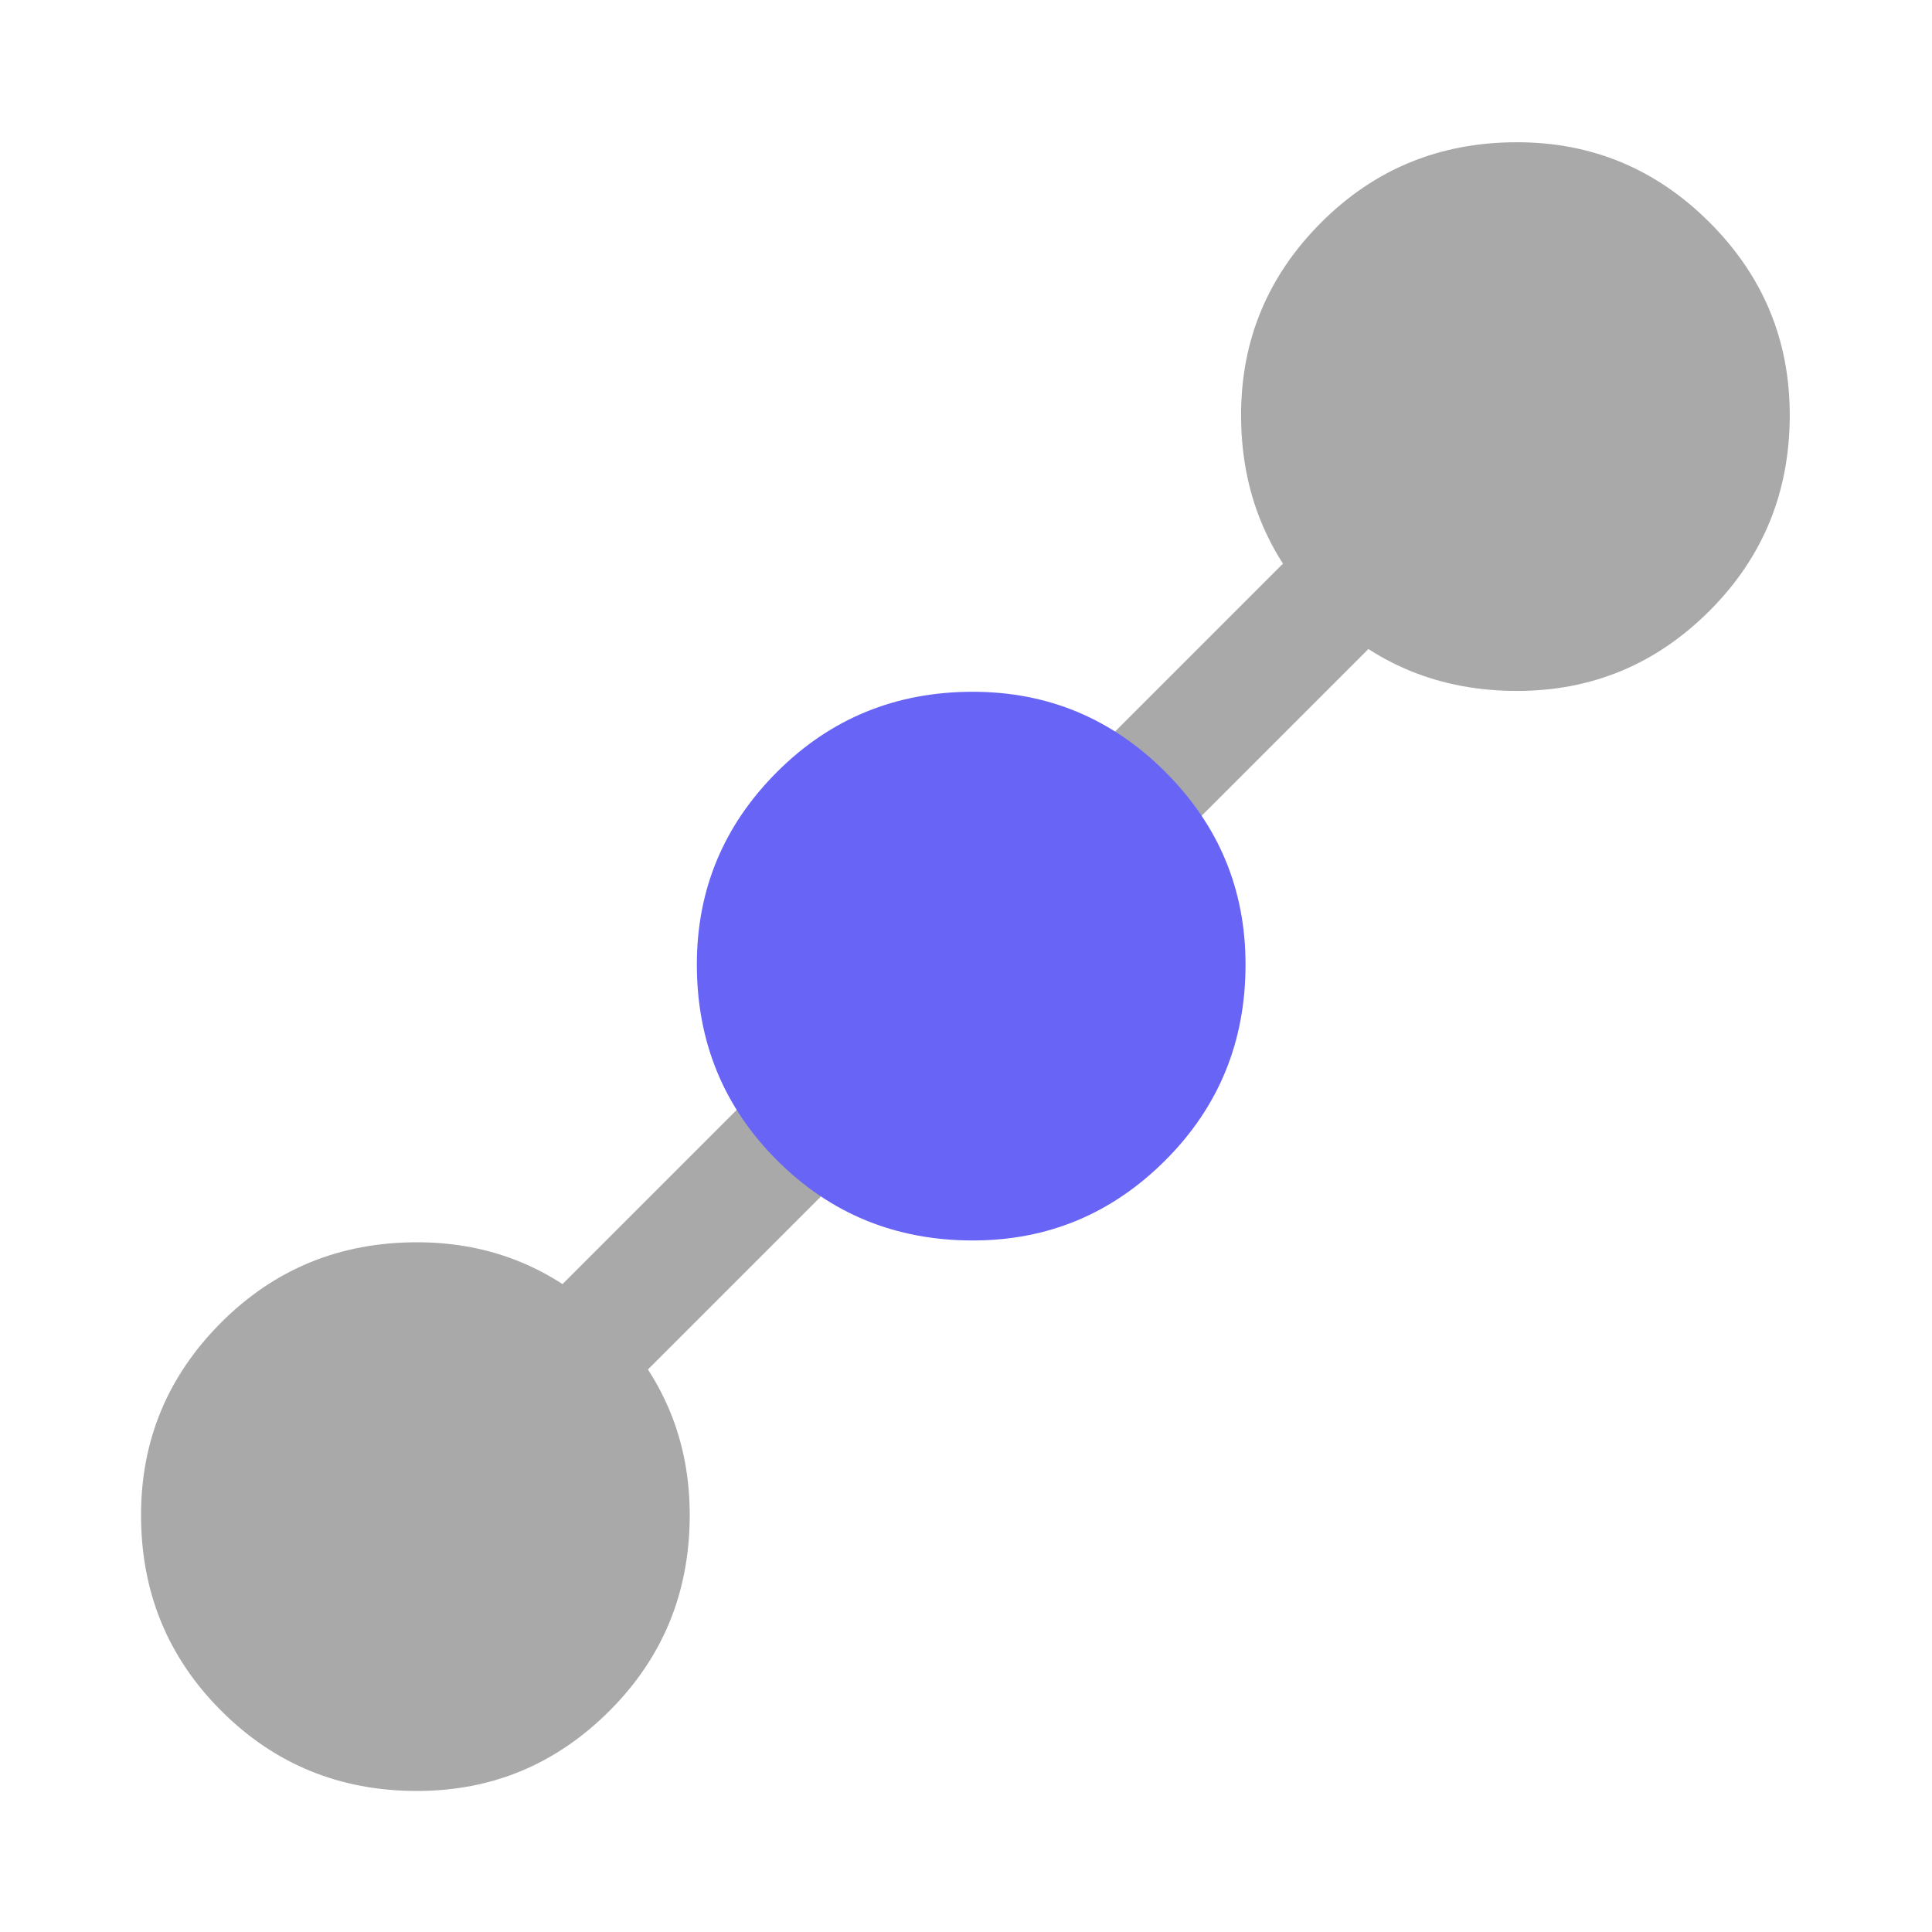
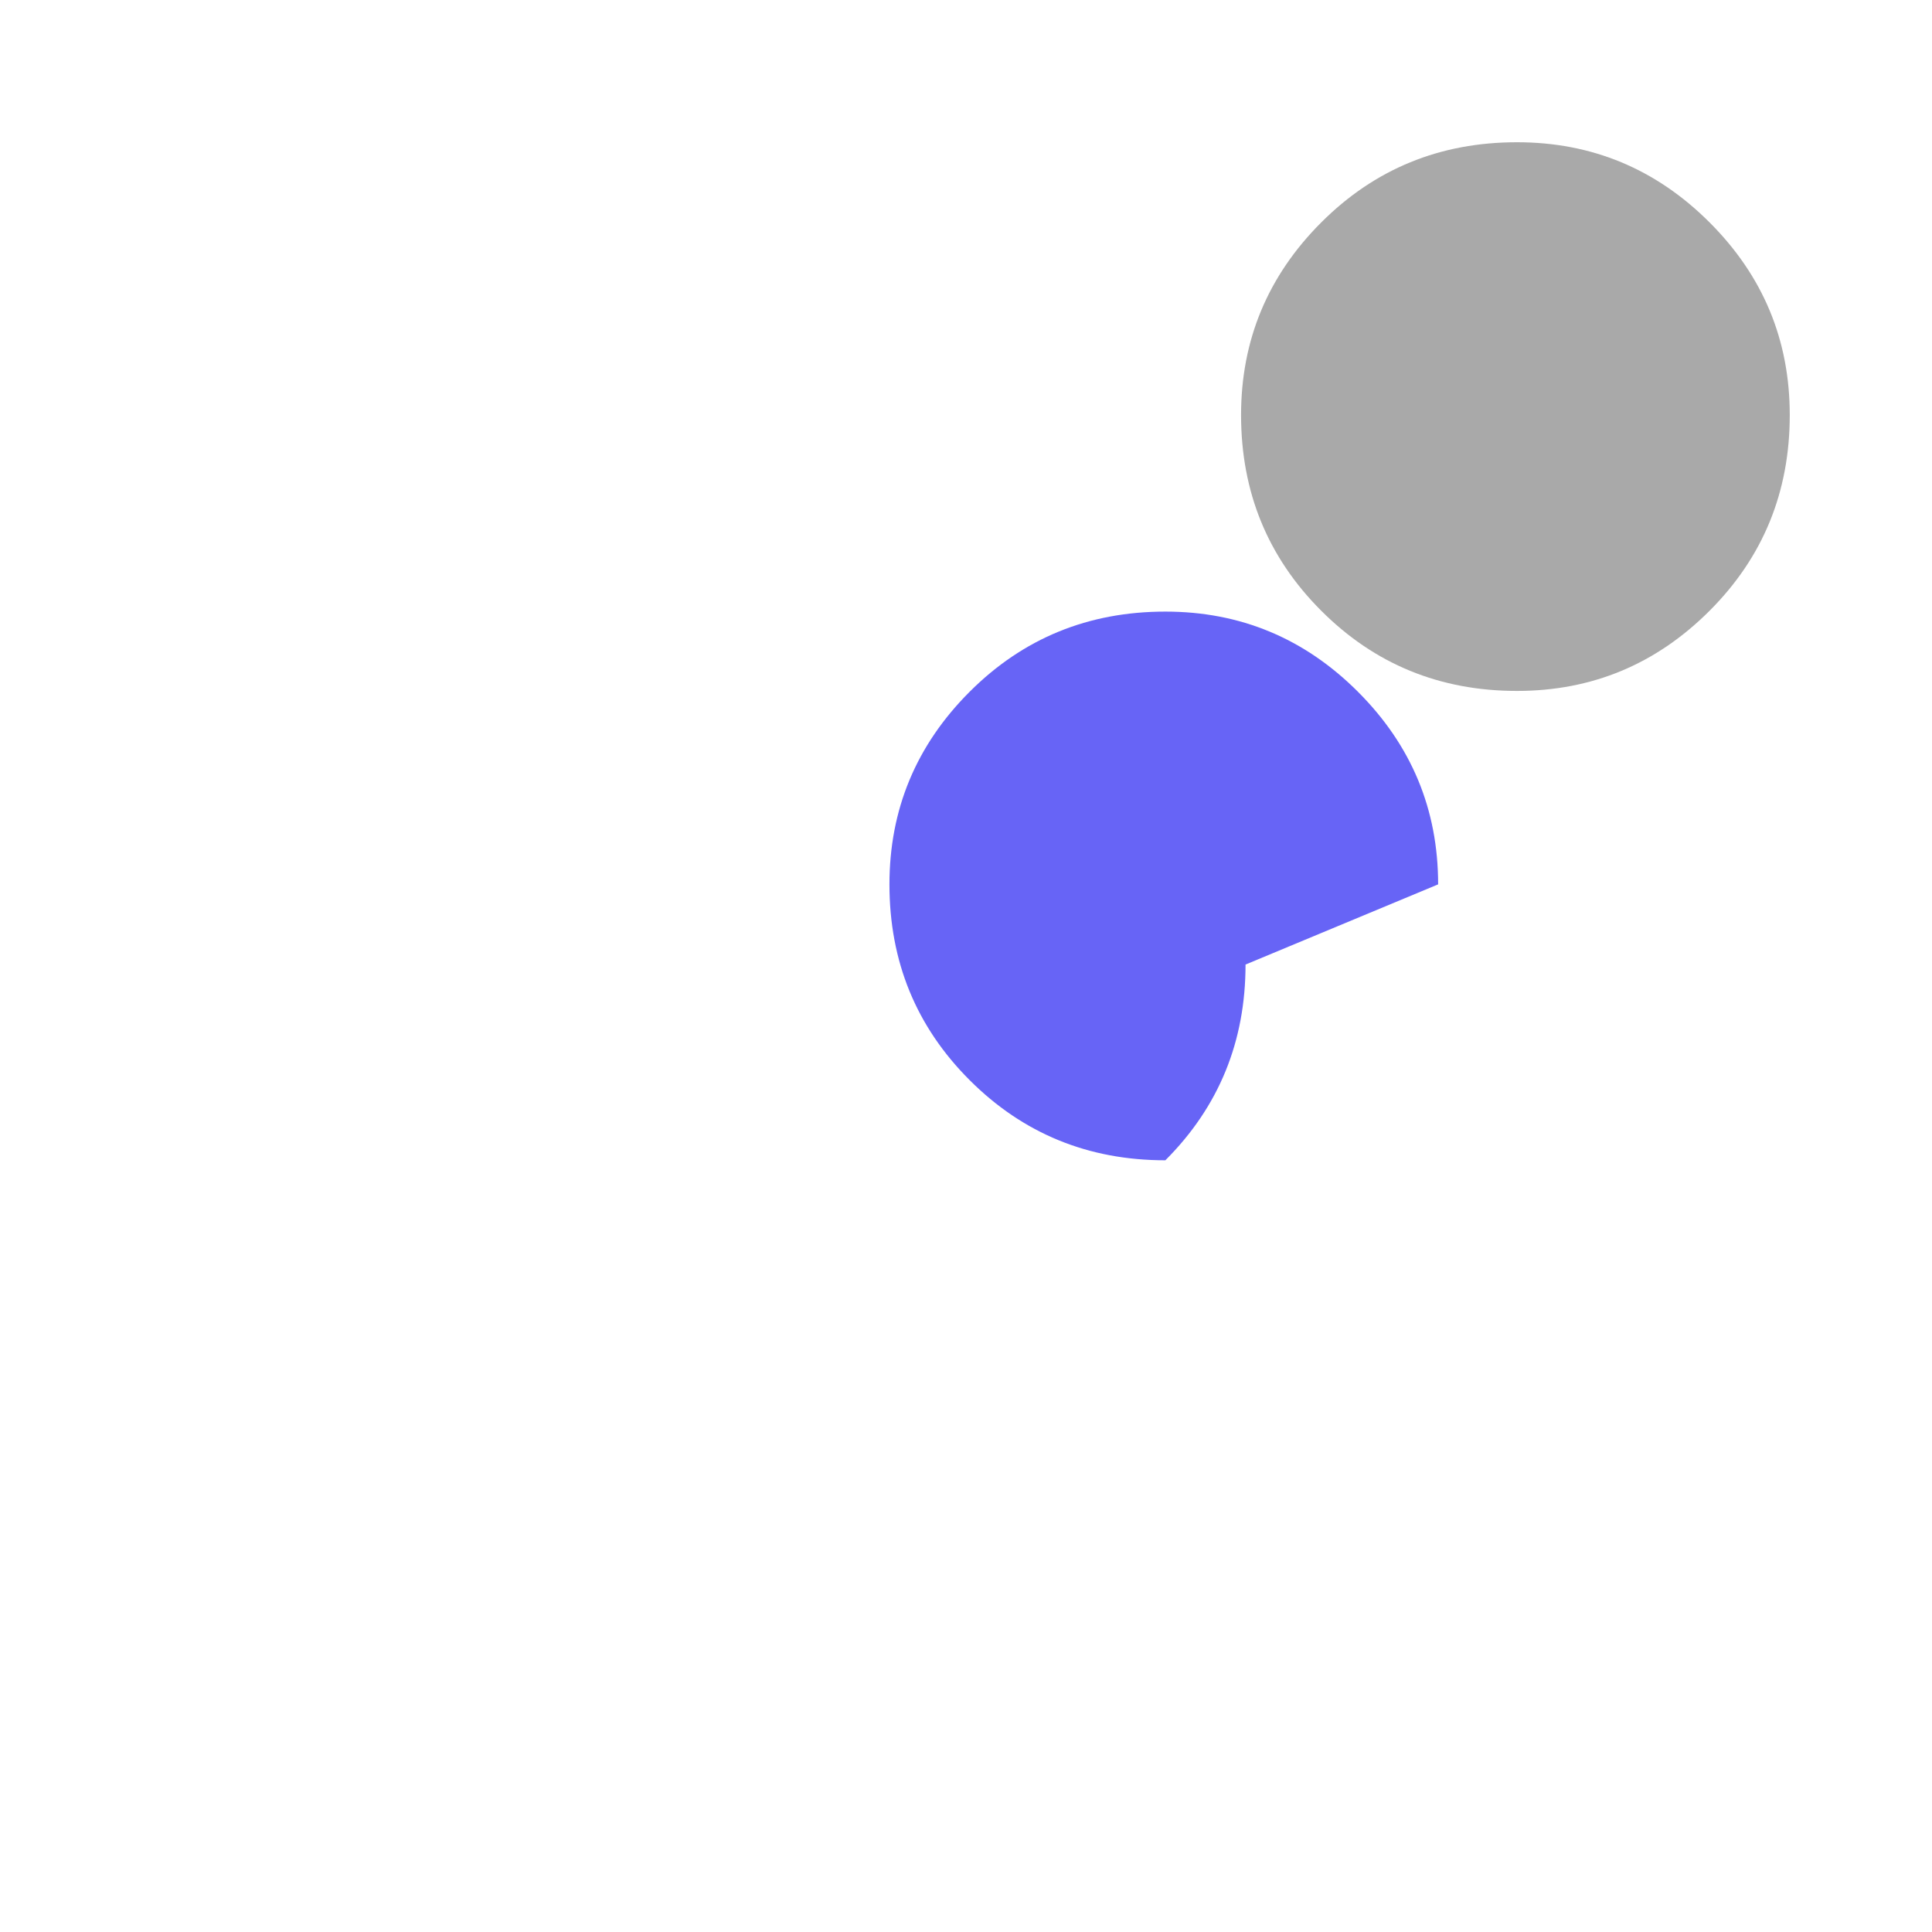
<svg xmlns="http://www.w3.org/2000/svg" id="Layer_1" data-name="Layer 1" width="16" height="16" viewBox="0 0 16 16">
-   <line x1="13.402" y1="2.598" x2="2.598" y2="13.402" fill="none" stroke="#a9a9a9" stroke-miterlimit="10" />
-   <path d="M10.315,7.988c0,.638-.221,1.178-.664,1.621s-.974.664-1.595.664c-.638,0-1.178-.221-1.621-.664s-.664-.983-.664-1.621c0-.62.221-1.152.664-1.595s.983-.664,1.621-.664c.62,0,1.152.221,1.595.664s.664.974.664,1.595Z" fill="#6764f6" />
+   <path d="M10.315,7.988c0,.638-.221,1.178-.664,1.621c-.638,0-1.178-.221-1.621-.664s-.664-.983-.664-1.621c0-.62.221-1.152.664-1.595s.983-.664,1.621-.664c.62,0,1.152.221,1.595.664s.664.974.664,1.595Z" fill="#6764f6" />
  <path d="M14.822,3.437c0,.638-.221,1.178-.664,1.621s-.974.664-1.595.664c-.638,0-1.178-.221-1.621-.664s-.664-.983-.664-1.621c0-.62.221-1.152.664-1.595s.983-.664,1.621-.664c.62,0,1.152.221,1.595.664s.664.974.664,1.595Z" fill="#a9a9a9" />
-   <path d="M5.712,12.547c0,.638-.221,1.178-.664,1.621s-.974.664-1.595.664c-.638,0-1.178-.221-1.621-.664s-.664-.983-.664-1.621c0-.62.221-1.152.664-1.595s.983-.664,1.621-.664c.62,0,1.152.221,1.595.664s.664.974.664,1.595Z" fill="#a9a9a9" />
</svg>